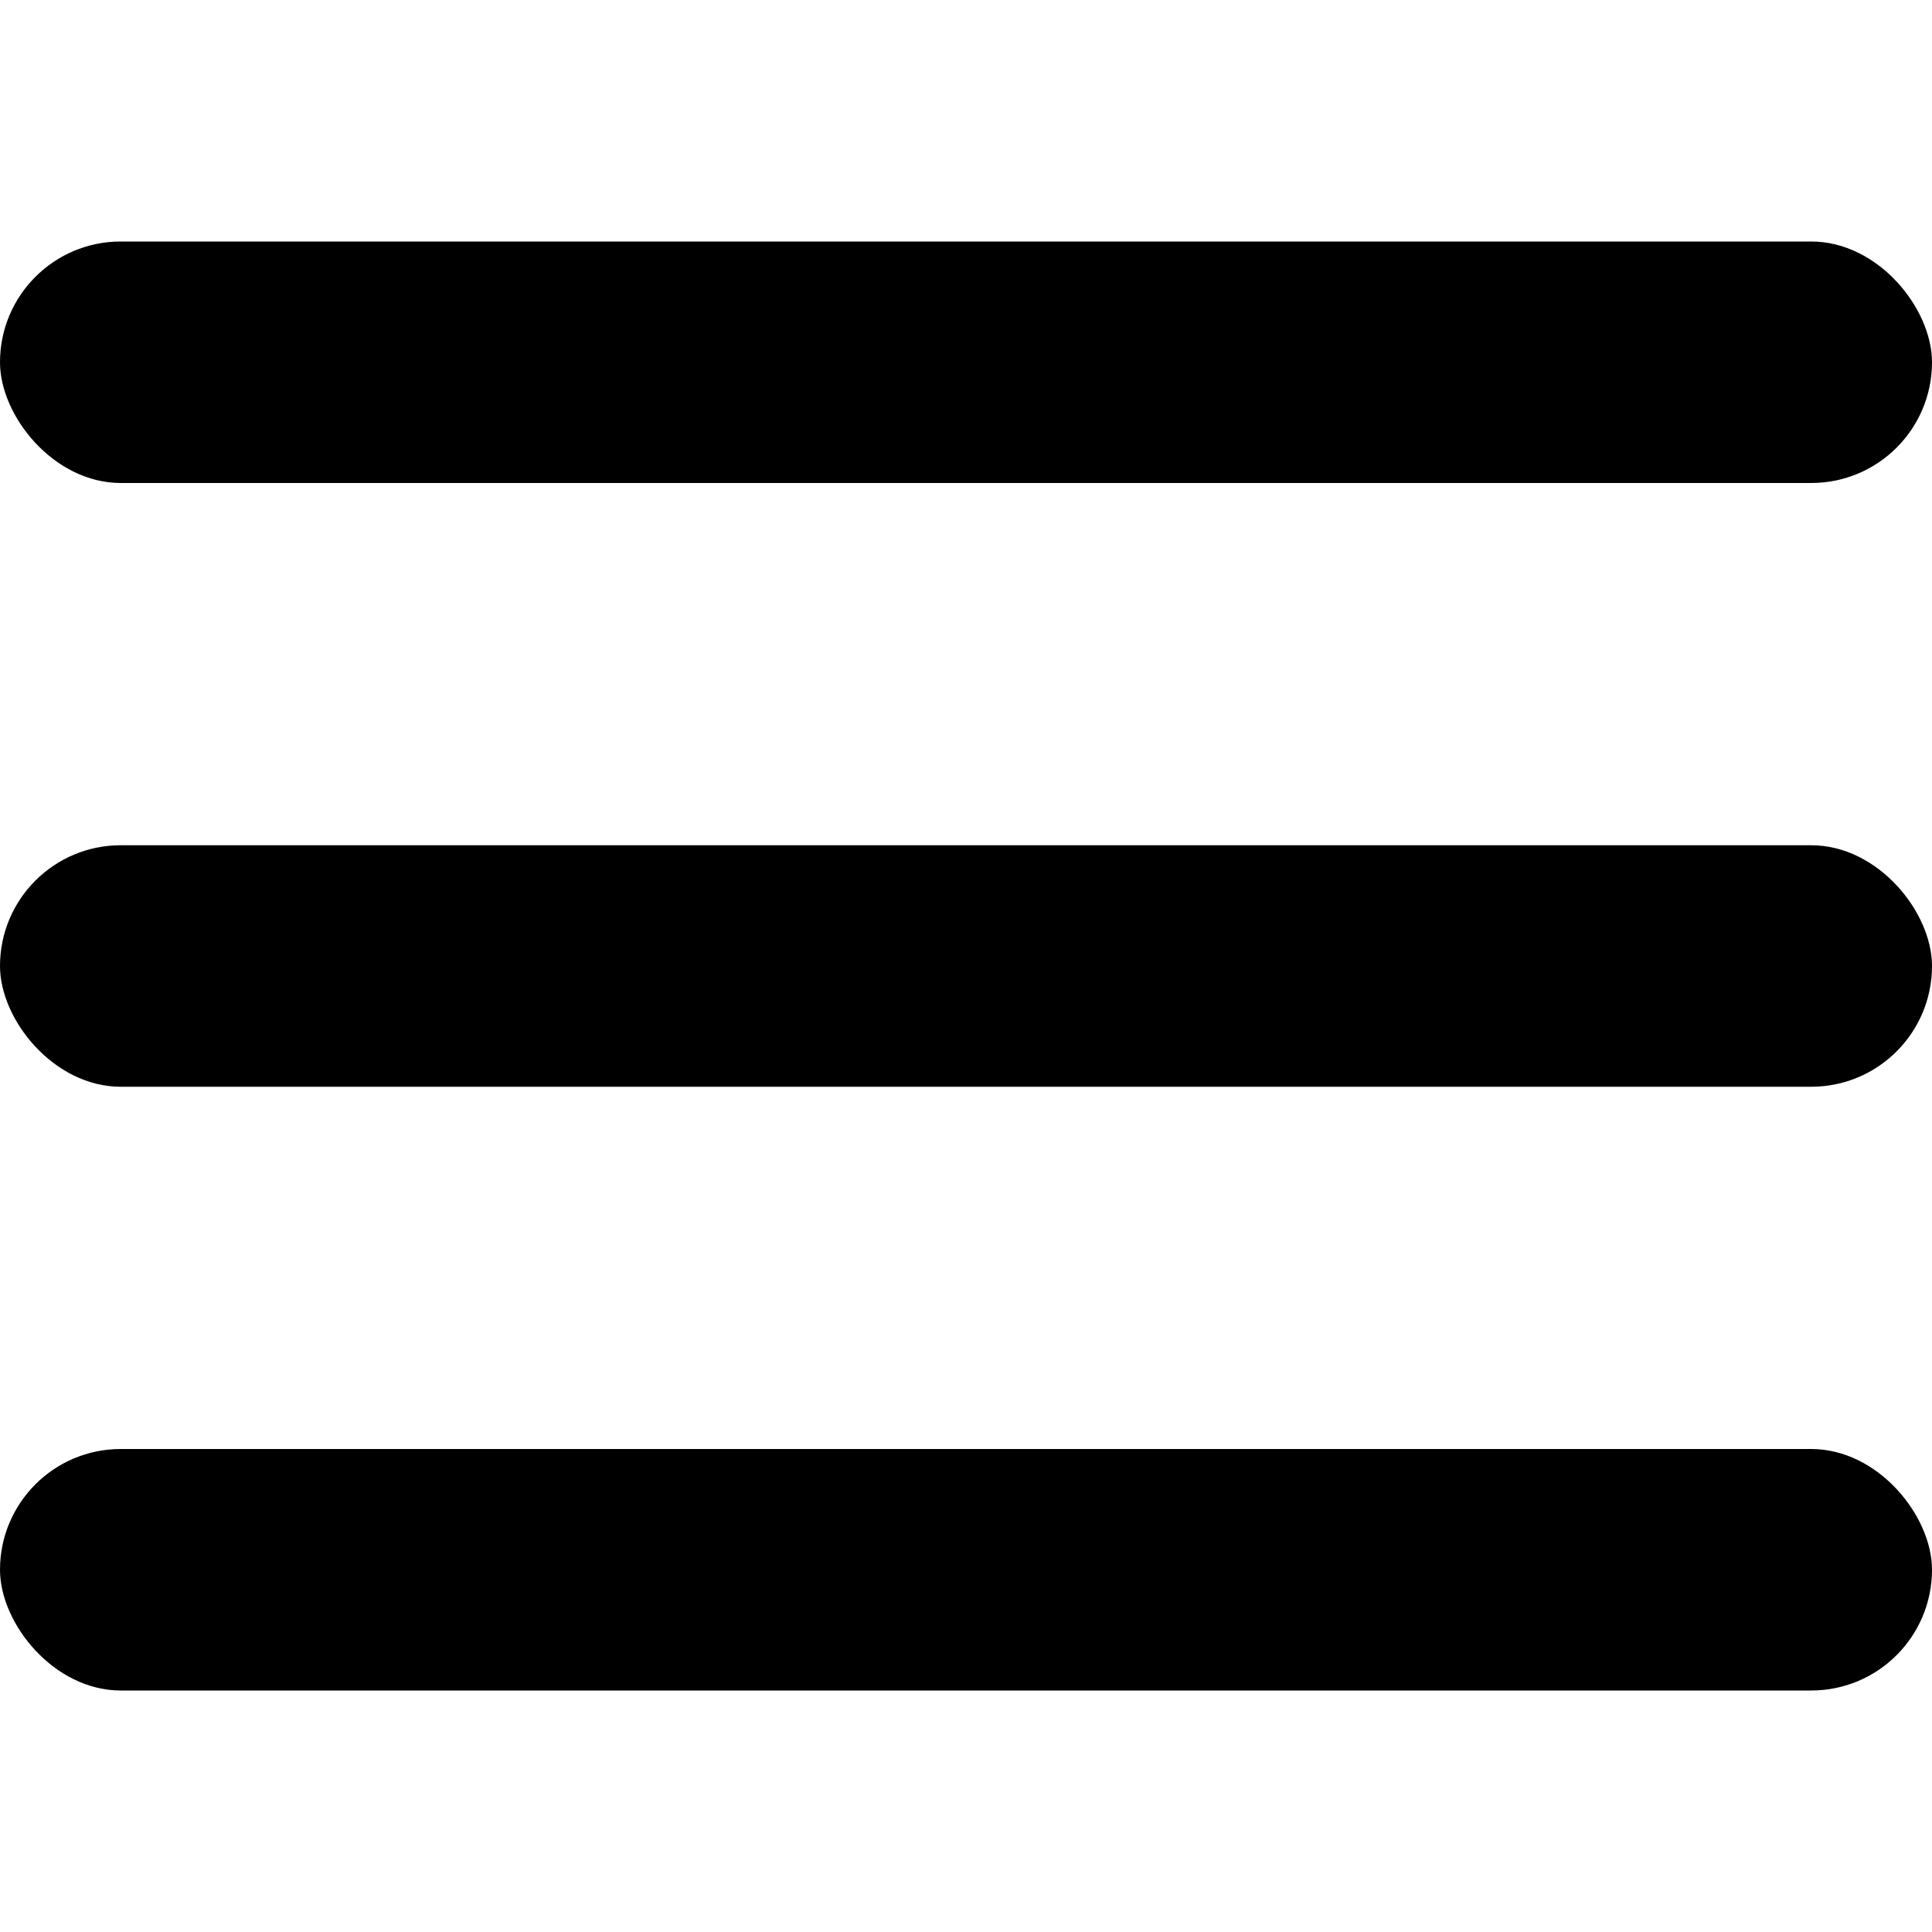
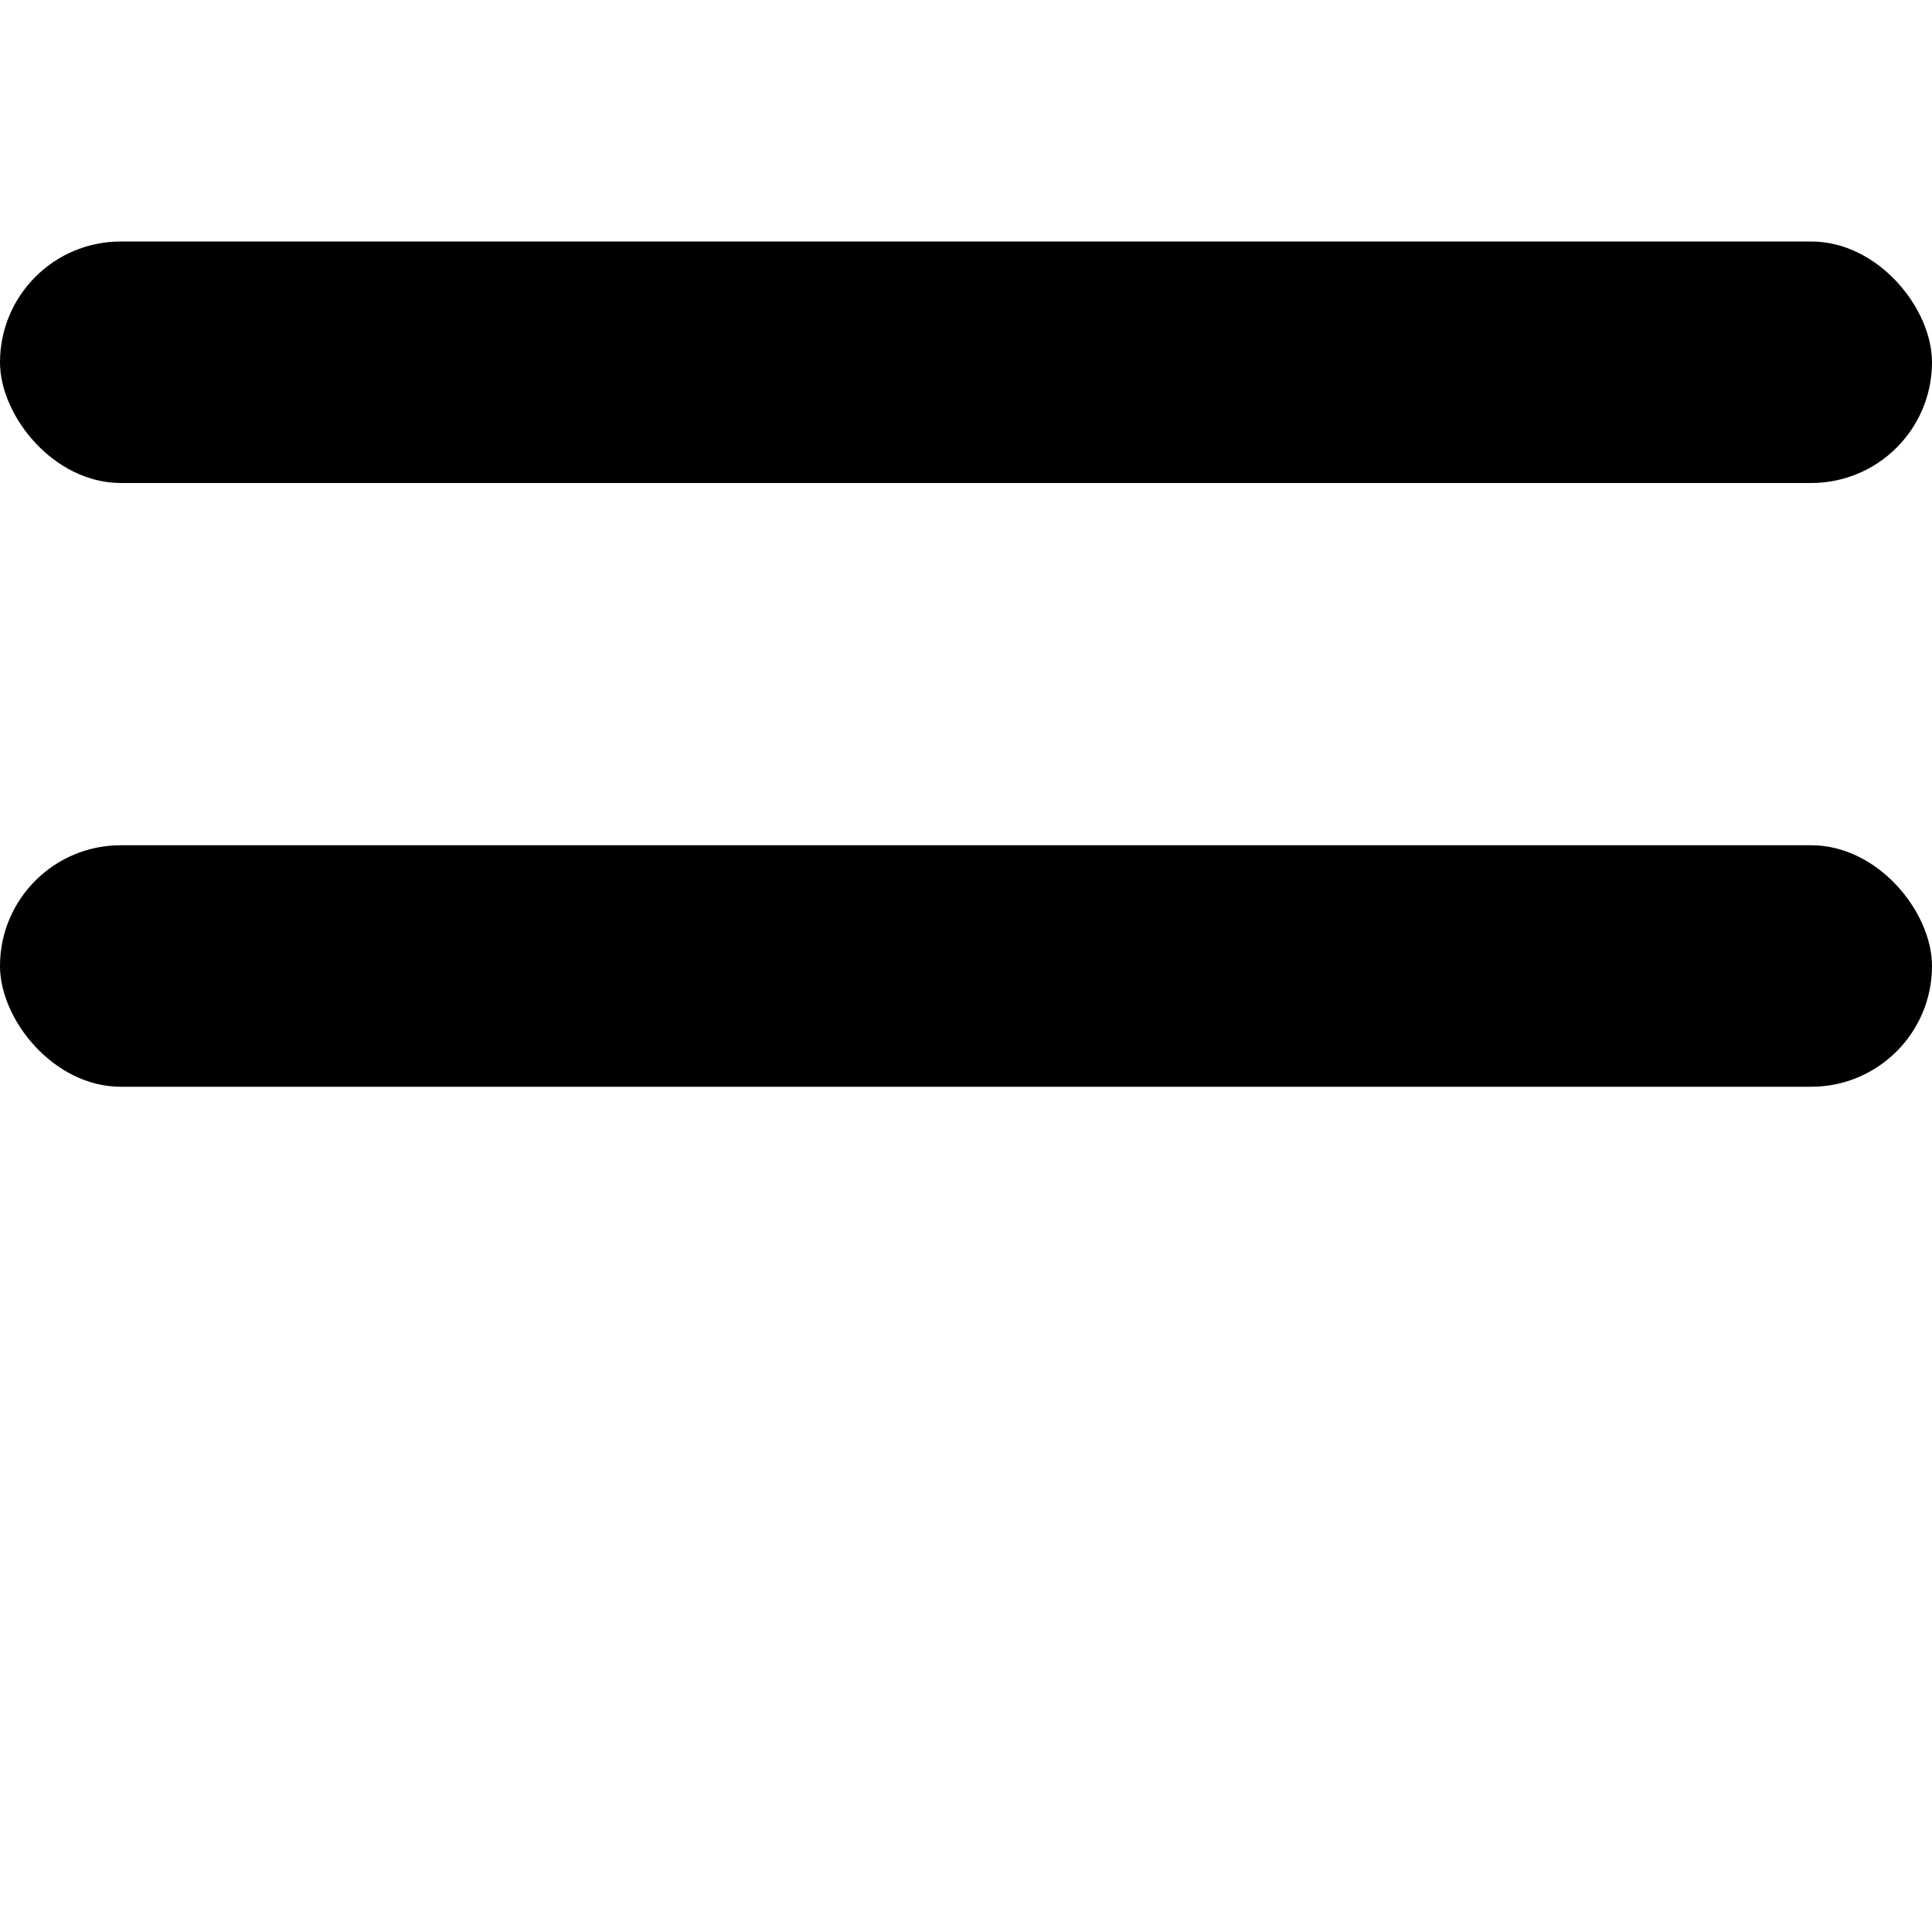
<svg xmlns="http://www.w3.org/2000/svg" width="32px" height="32px" viewBox="0 0 32 32" version="1.1">
  <title>menu icon</title>
  <g id="file-prep" stroke="none" stroke-width="1" fill="none" fill-rule="evenodd">
    <g id="menu-icon" transform="translate(0, 4)" fill="#000000">
      <rect id="Rectangle" x="0" y="0" width="32" height="4" rx="2" />
      <rect id="Rectangle-Copy-3" x="0" y="10" width="32" height="4" rx="2" />
-       <rect id="Rectangle-Copy-6" x="0" y="20" width="32" height="4" rx="2" />
    </g>
  </g>
</svg>